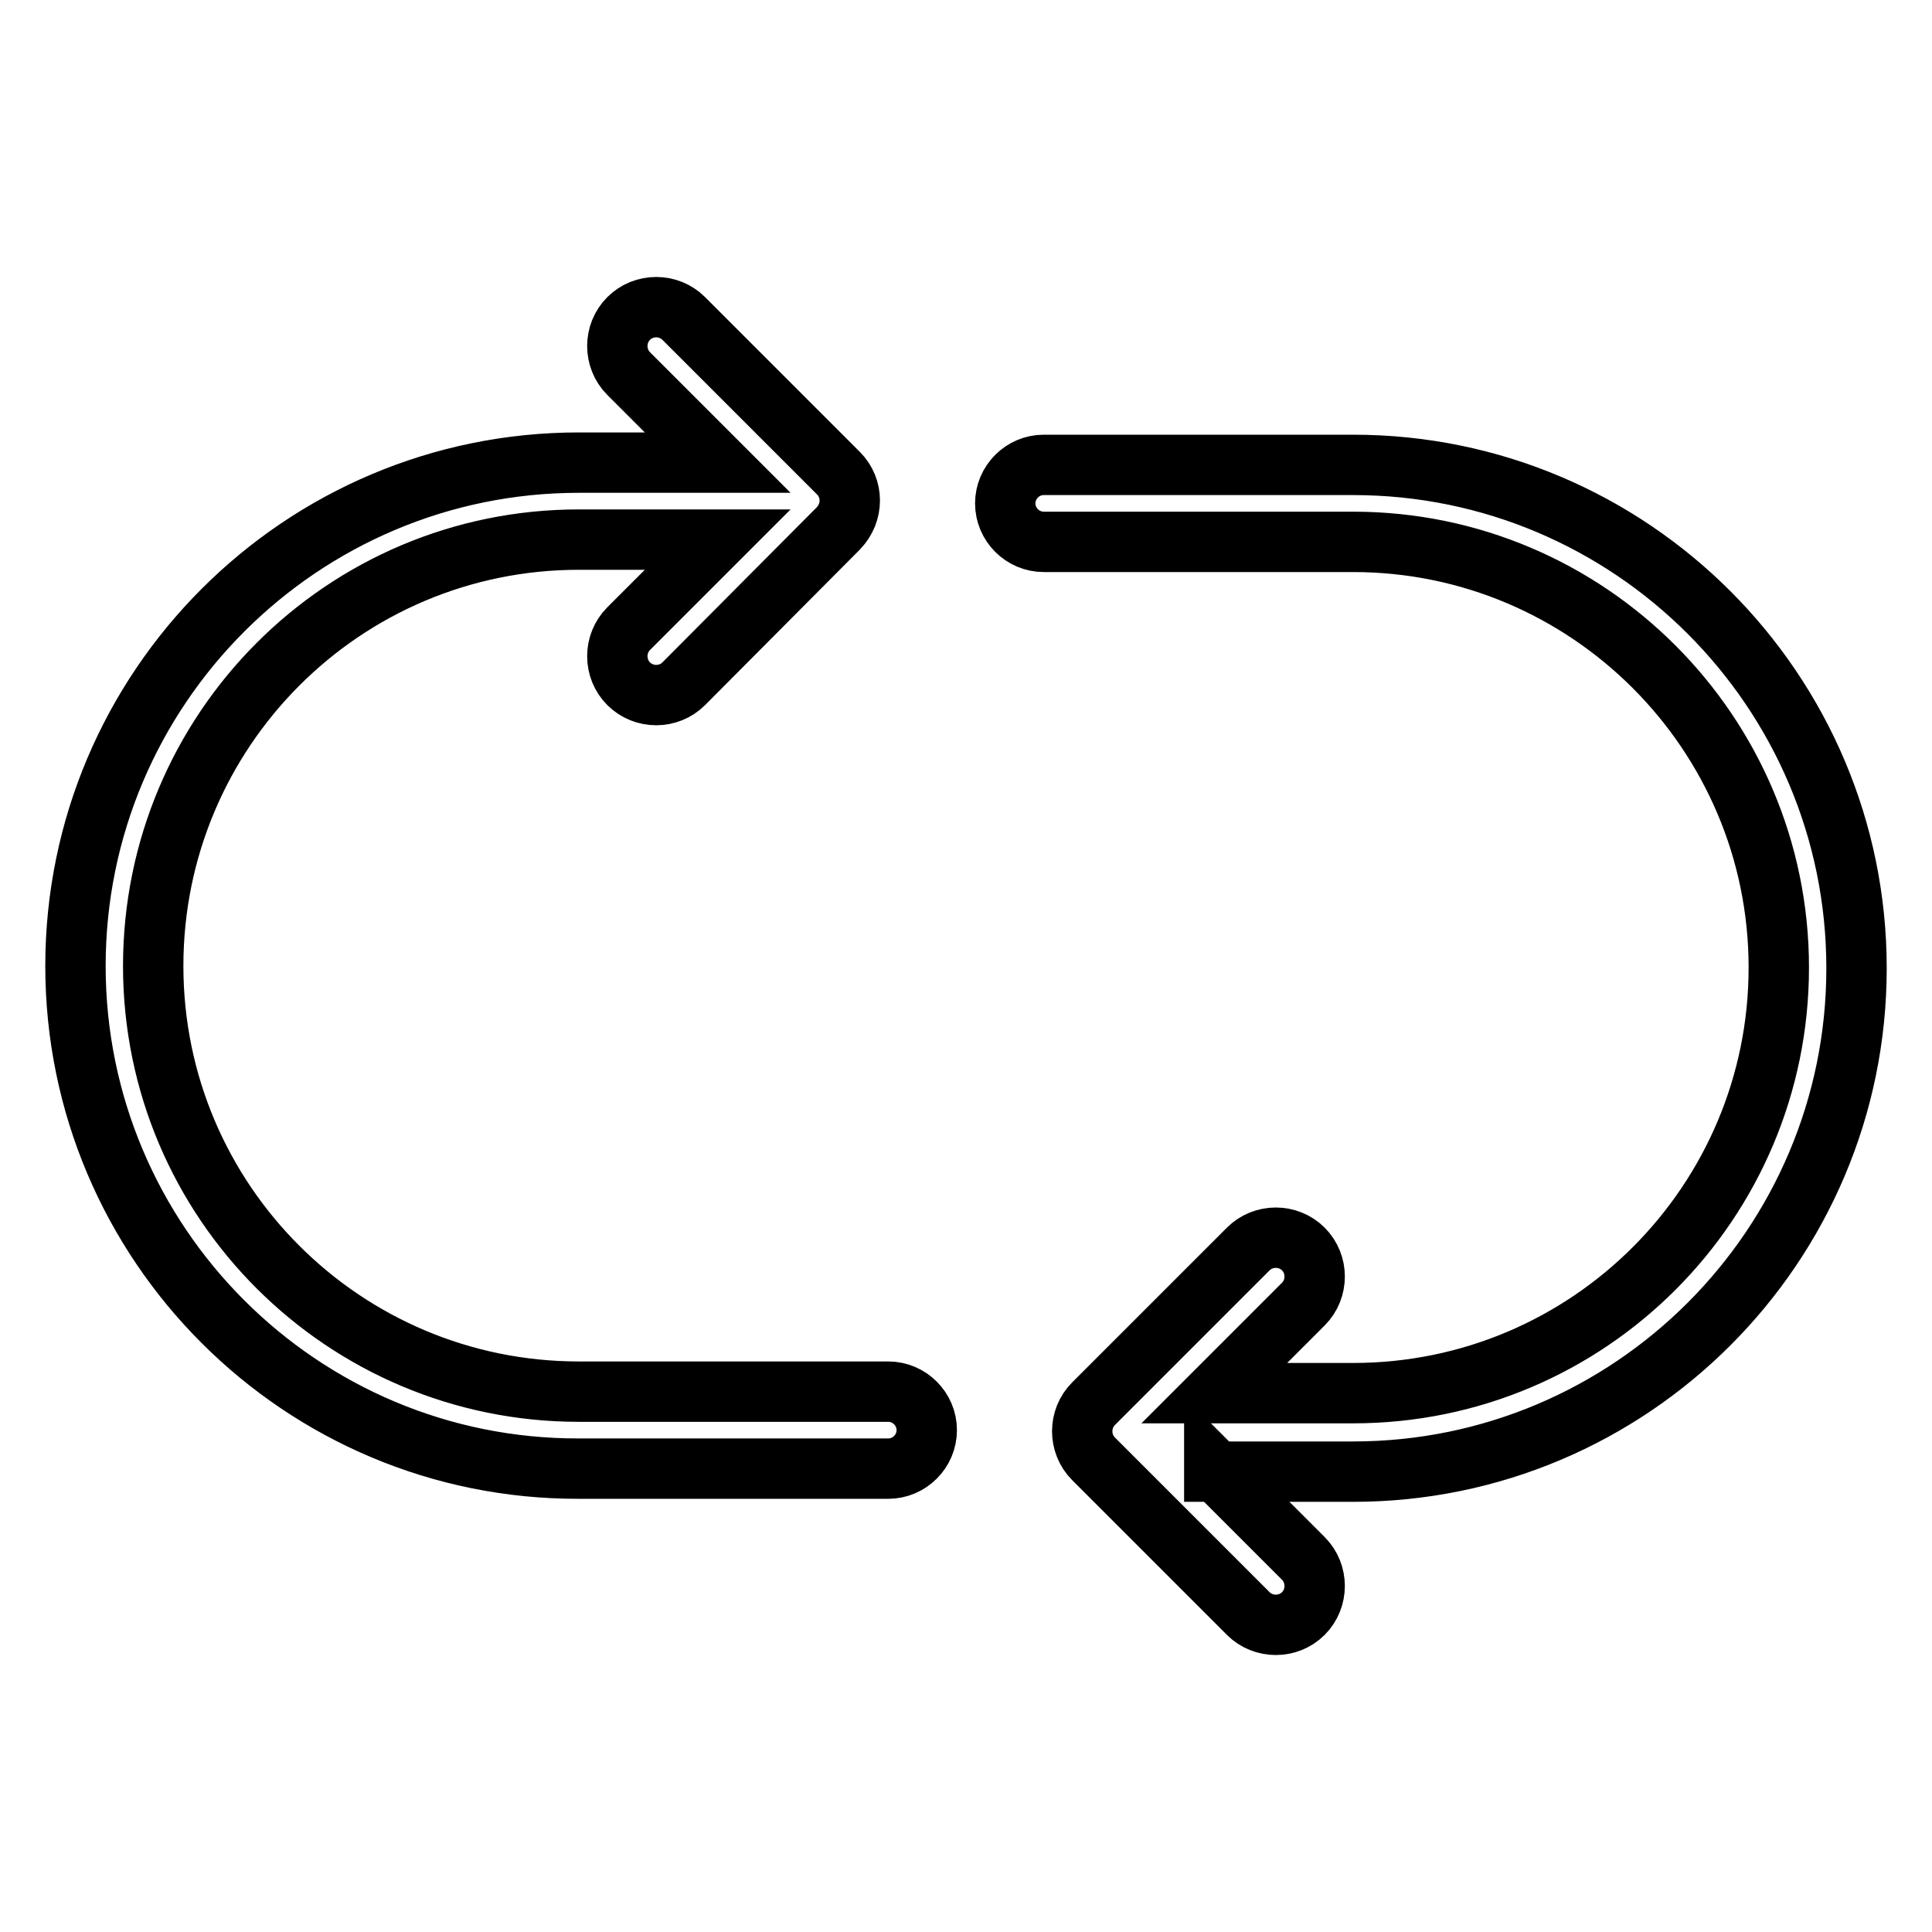
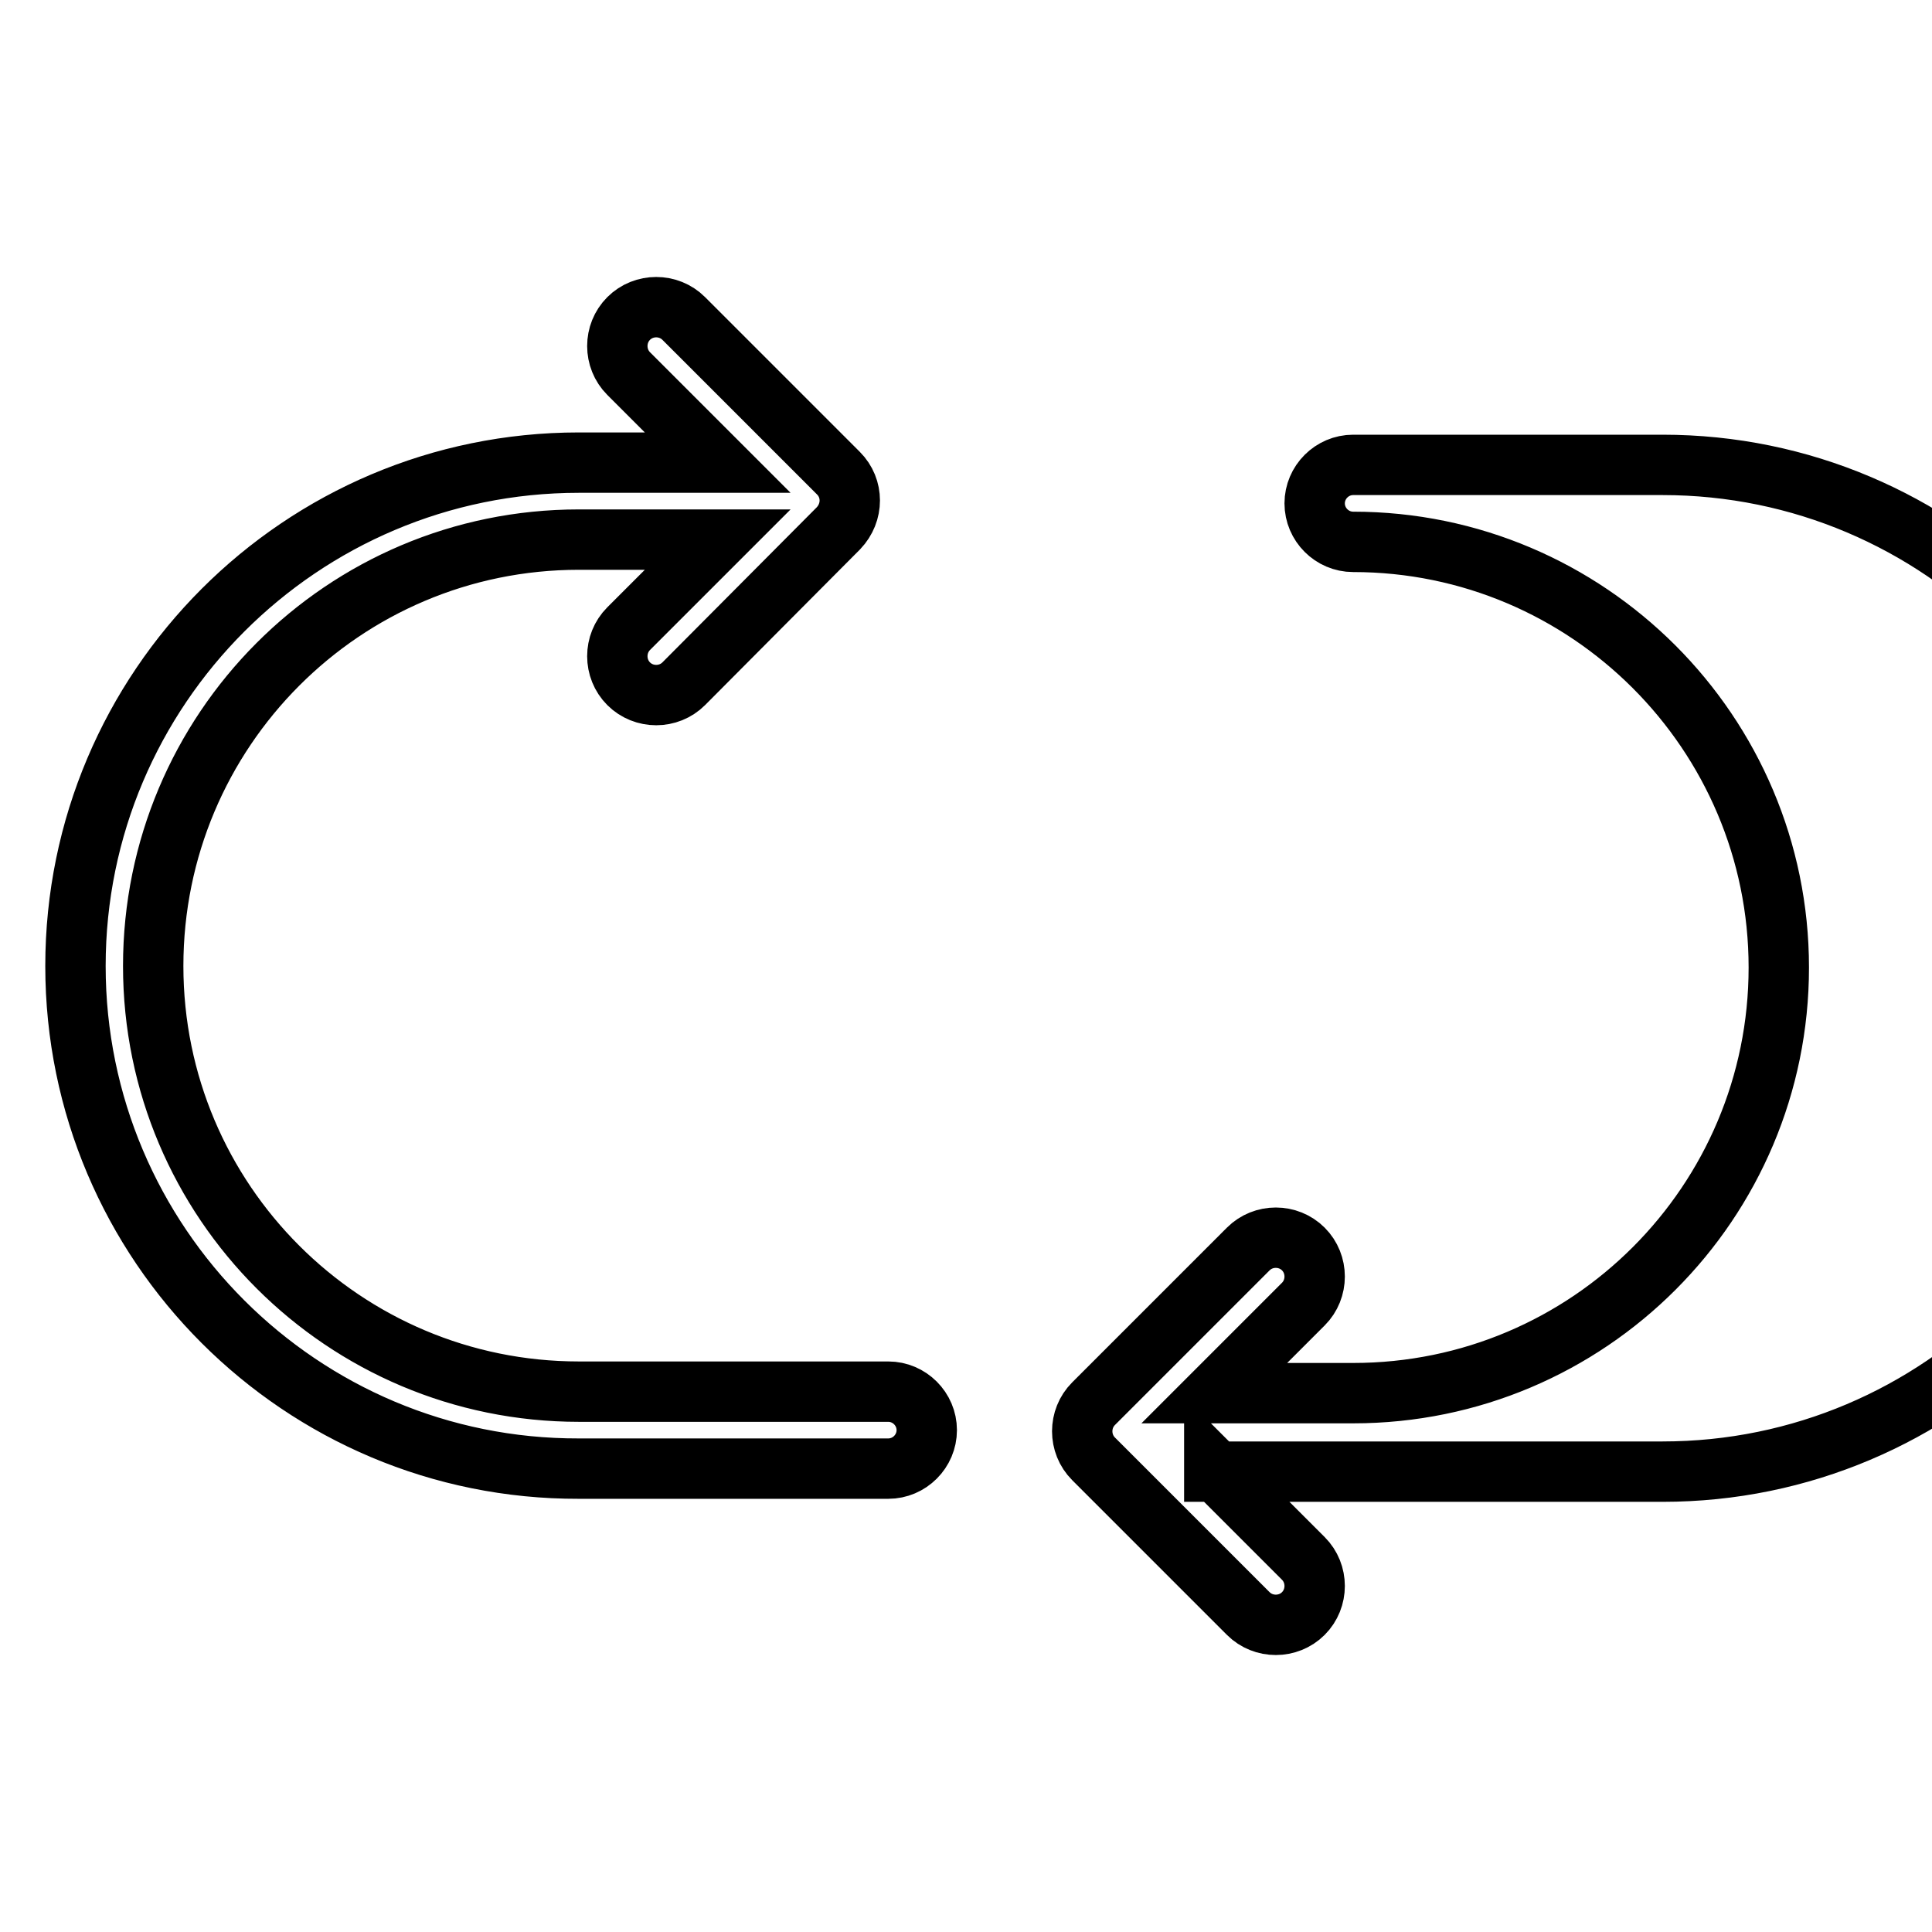
<svg xmlns="http://www.w3.org/2000/svg" version="1.1" x="0px" y="0px" viewBox="0 0 256 256" enable-background="new 0 0 256 256" xml:space="preserve">
  <g>
-     <path stroke-width="8" fill-opacity="0" stroke="#000000" d="M160.9,194.7l11.8,11.8c2,2,2,5.3,0,7.3c-2,2-5.3,2-7.3,0l-20.5-20.5c-2-2-2-5.3,0-7.3c0,0,0,0,0,0 l20.5-20.5c2-2,5.3-2,7.3,0c2,2,2,5.3,0,7.3l-11.8,11.8h18.4c31.2,0,56.4-25.3,56.4-56.4s-25.3-56.4-56.4-56.4h-41 c-2.8,0-5.1-2.3-5.1-5.1s2.3-5.1,5.1-5.1h41c36.8,0,66.7,29.9,66.7,66.7c0,36.8-29.9,66.7-66.7,66.7H160.9z M95.1,61.3L83.3,49.5 c-2-2-2-5.3,0-7.3c2-2,5.3-2,7.3,0l20.5,20.5c2,2,2,5.2,0,7.3c0,0,0,0,0,0L90.6,90.6c-2,2-5.3,2-7.3,0c-2-2-2-5.3,0-7.3l11.8-11.8 H76.7c-31.2,0-56.4,25.3-56.4,56.5c0,31.2,25.3,56.4,56.4,56.4h41c2.8,0,5.1,2.3,5.1,5.1c0,2.8-2.3,5.1-5.1,5.1c0,0,0,0,0,0h-41 C39.9,194.7,10,164.8,10,128c0-36.8,29.9-66.7,66.7-66.7H95.1L95.1,61.3z" />
+     <path stroke-width="8" fill-opacity="0" stroke="#000000" d="M160.9,194.7l11.8,11.8c2,2,2,5.3,0,7.3c-2,2-5.3,2-7.3,0l-20.5-20.5c-2-2-2-5.3,0-7.3c0,0,0,0,0,0 l20.5-20.5c2-2,5.3-2,7.3,0c2,2,2,5.3,0,7.3l-11.8,11.8h18.4c31.2,0,56.4-25.3,56.4-56.4s-25.3-56.4-56.4-56.4c-2.8,0-5.1-2.3-5.1-5.1s2.3-5.1,5.1-5.1h41c36.8,0,66.7,29.9,66.7,66.7c0,36.8-29.9,66.7-66.7,66.7H160.9z M95.1,61.3L83.3,49.5 c-2-2-2-5.3,0-7.3c2-2,5.3-2,7.3,0l20.5,20.5c2,2,2,5.2,0,7.3c0,0,0,0,0,0L90.6,90.6c-2,2-5.3,2-7.3,0c-2-2-2-5.3,0-7.3l11.8-11.8 H76.7c-31.2,0-56.4,25.3-56.4,56.5c0,31.2,25.3,56.4,56.4,56.4h41c2.8,0,5.1,2.3,5.1,5.1c0,2.8-2.3,5.1-5.1,5.1c0,0,0,0,0,0h-41 C39.9,194.7,10,164.8,10,128c0-36.8,29.9-66.7,66.7-66.7H95.1L95.1,61.3z" />
  </g>
</svg>